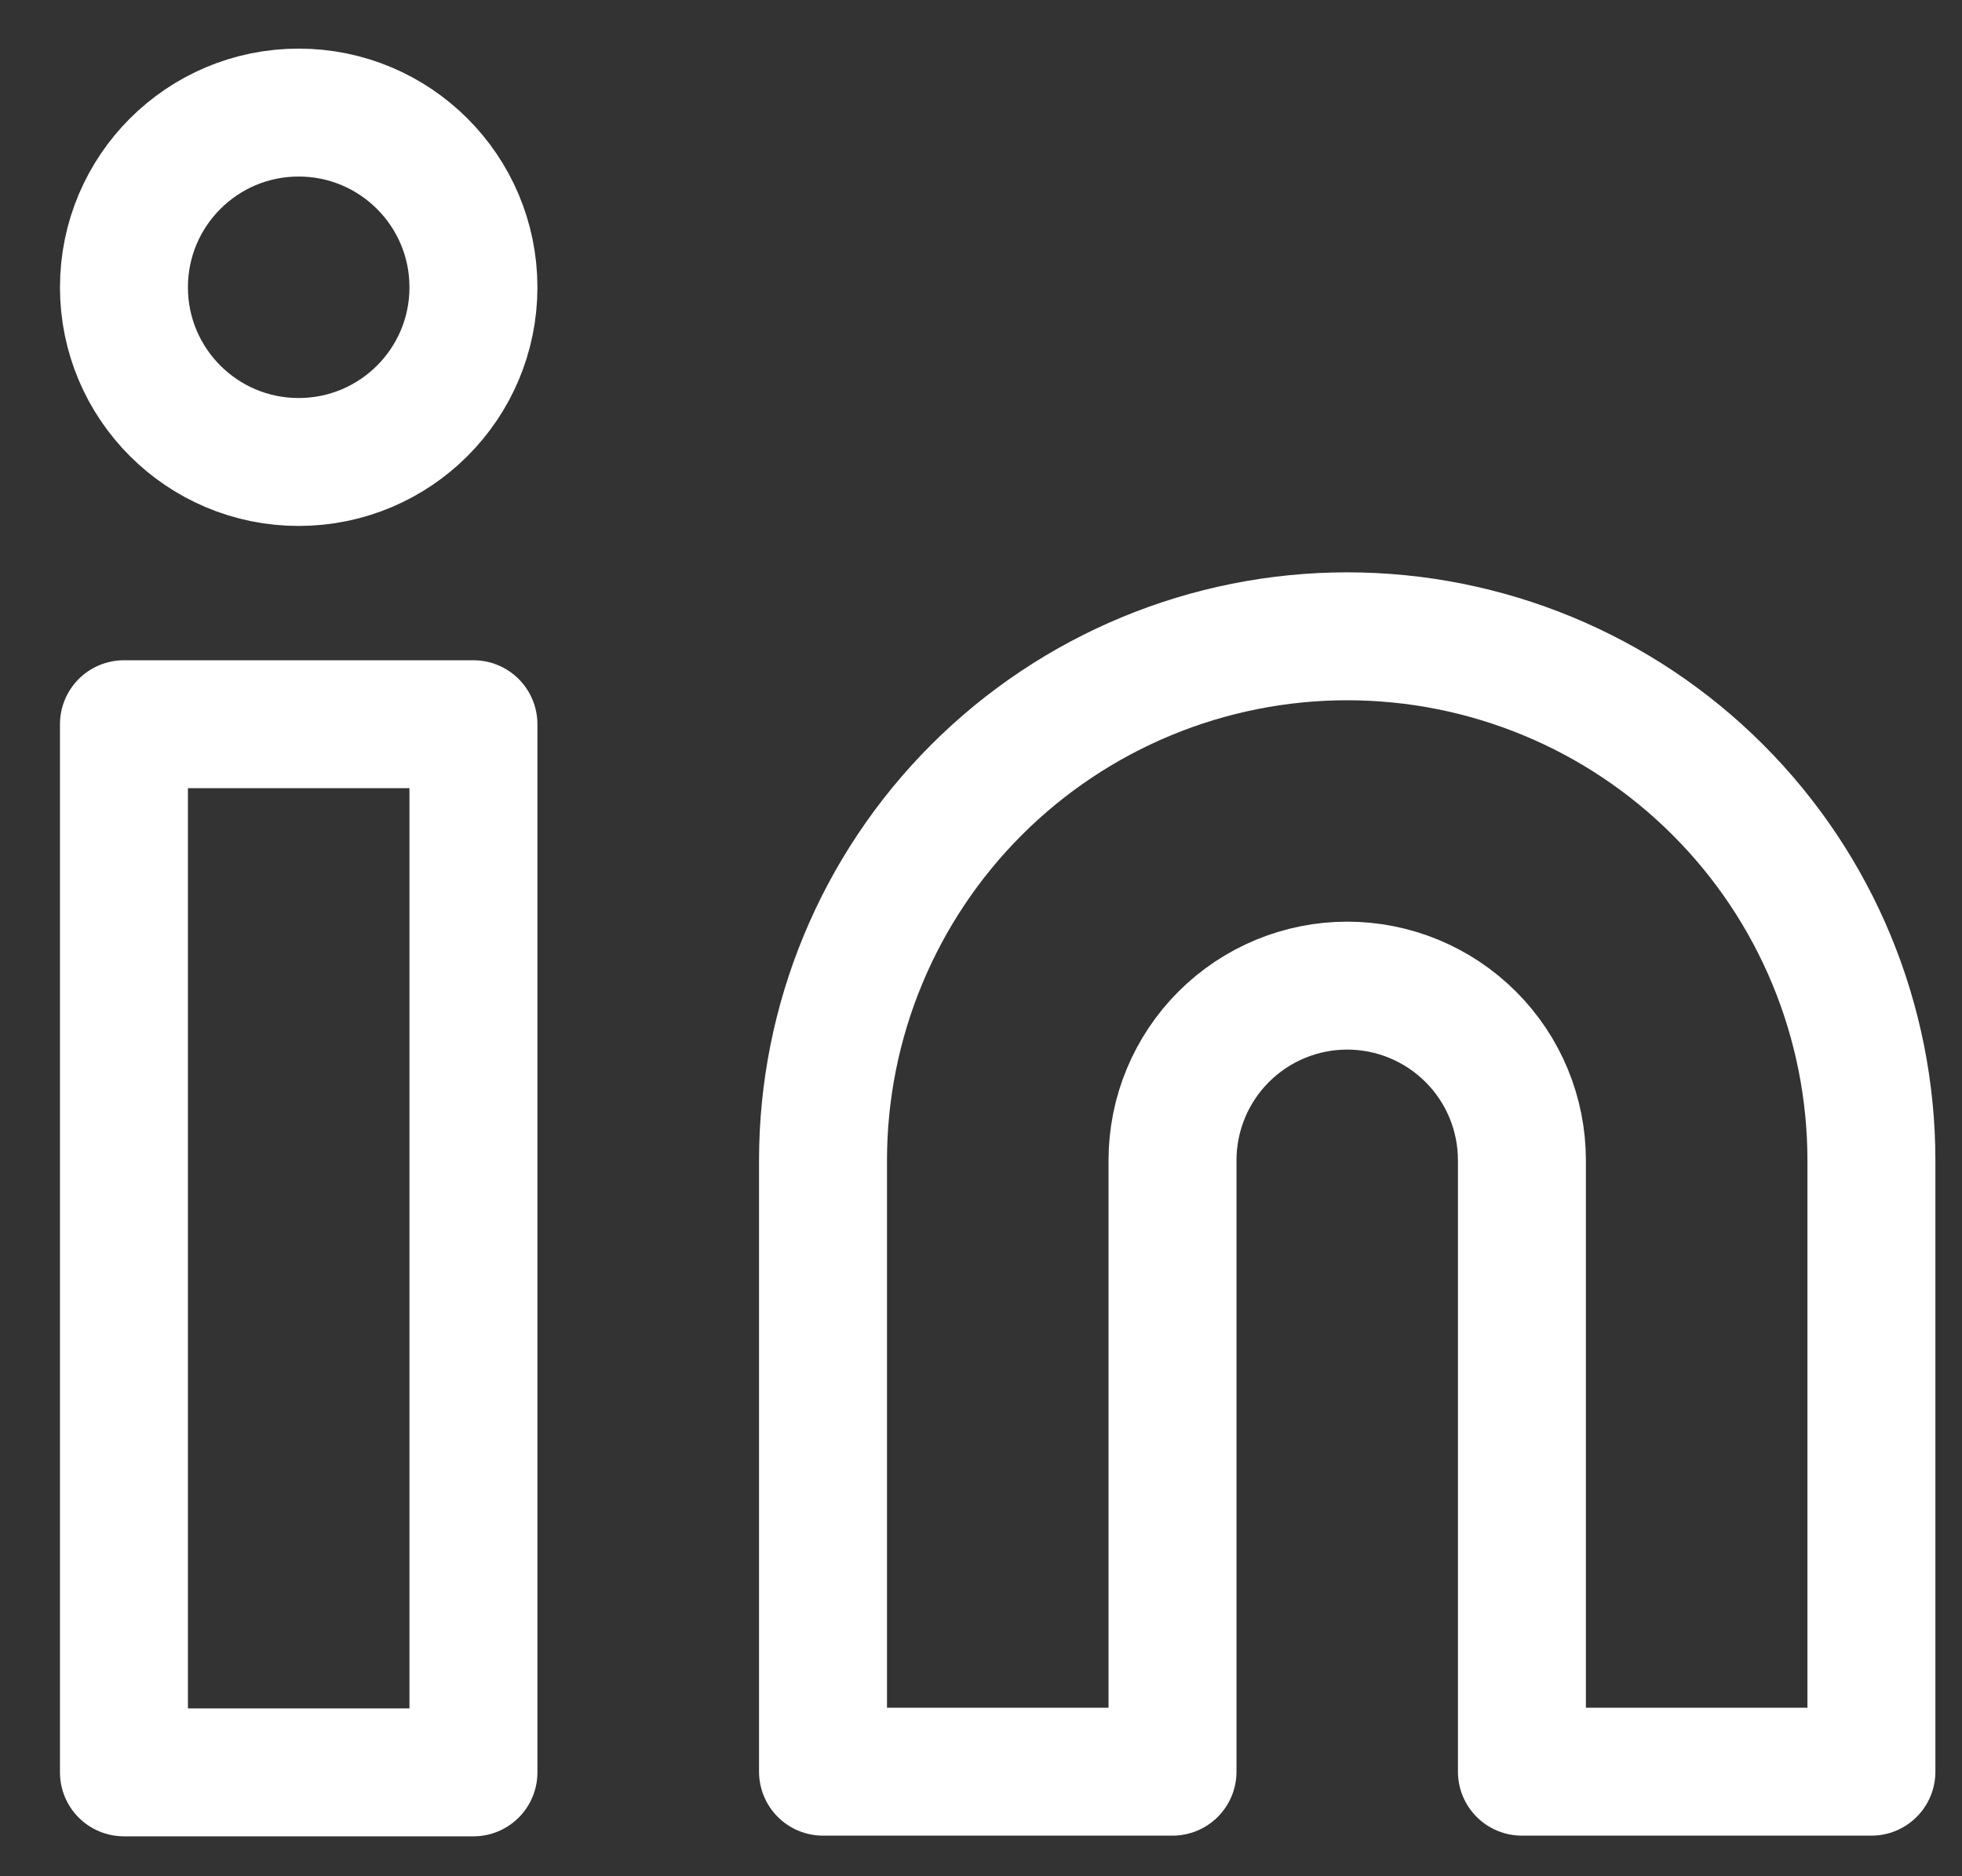
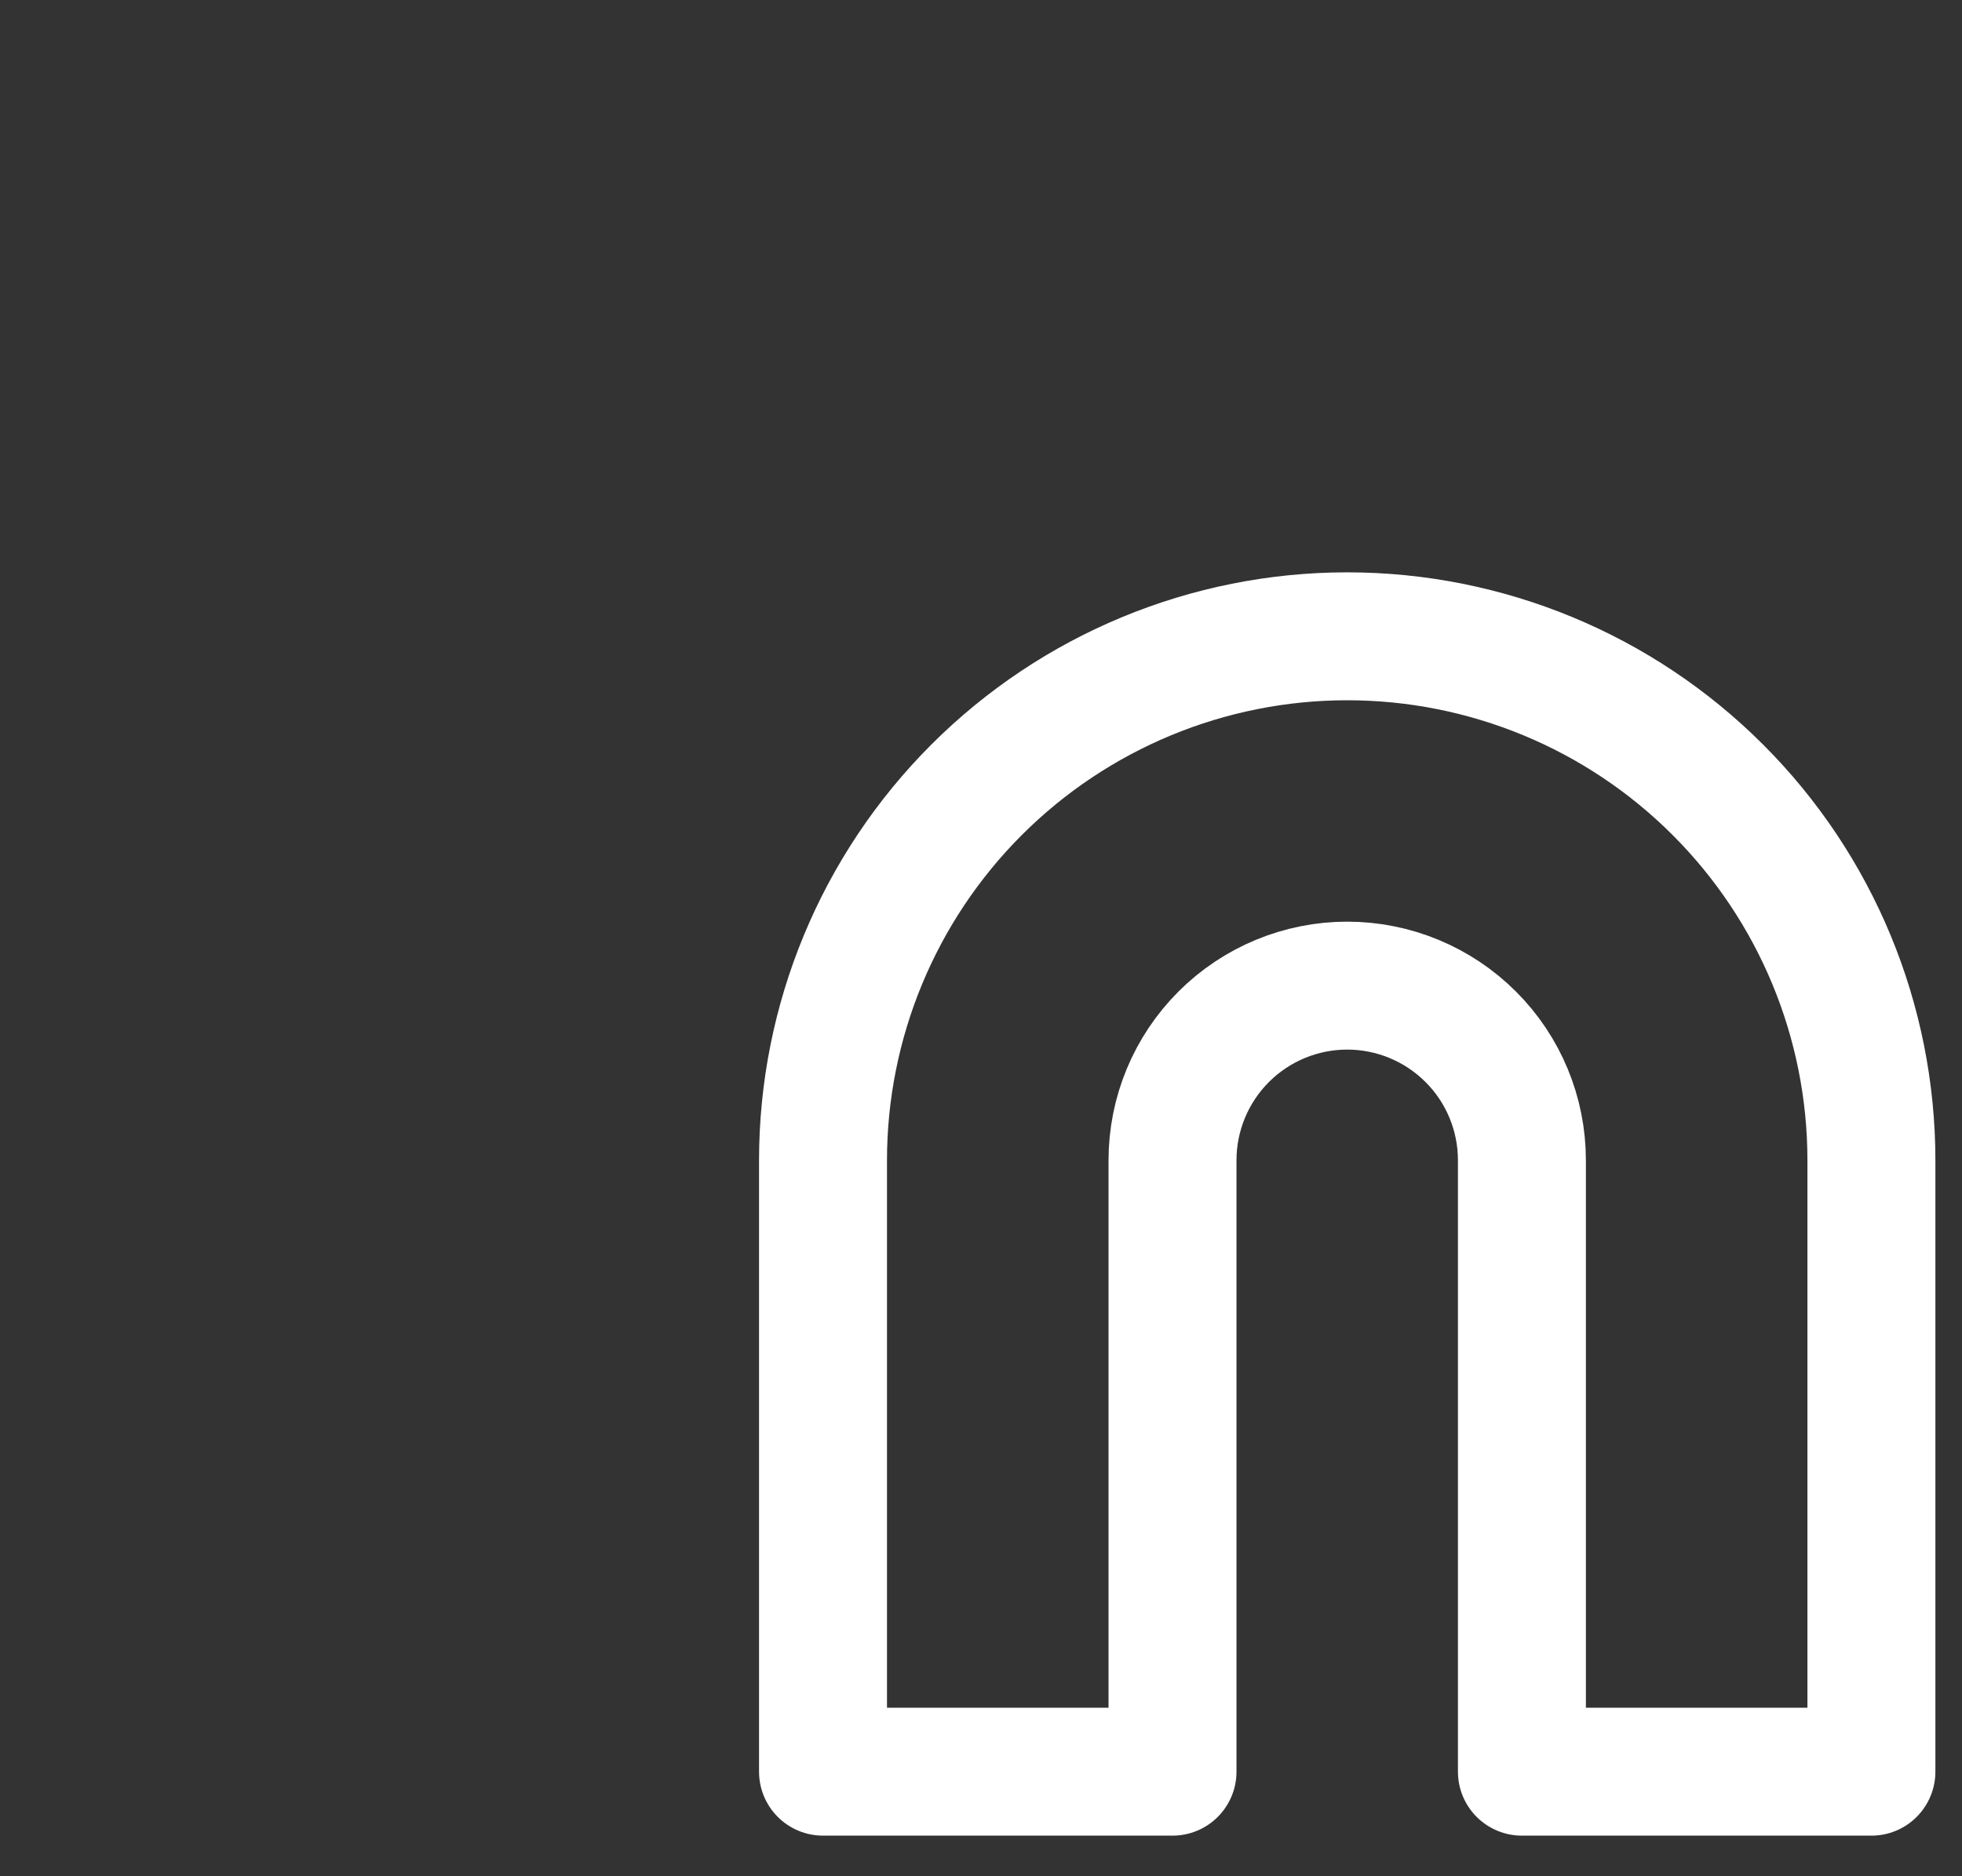
<svg xmlns="http://www.w3.org/2000/svg" width="23" height="22" viewBox="0 0 23 22" fill="none">
  <rect x="0" y="0" width="23" height="22" fill="#333333" stroke="none" />
  <path d="M15.793 7.461C17.423 7.461 18.986 8.108 20.138 9.261C21.291 10.413 21.938 11.976 21.938 13.606V20.774H17.841V13.606C17.841 13.062 17.626 12.541 17.241 12.157C16.857 11.773 16.336 11.557 15.793 11.557C15.25 11.557 14.729 11.773 14.345 12.157C13.961 12.541 13.745 13.062 13.745 13.606V20.774H9.648V13.606C9.648 11.976 10.296 10.413 11.448 9.261C12.601 8.108 14.164 7.461 15.793 7.461Z" stroke="white" stroke-width="1.5" stroke-linecap="round" stroke-linejoin="round" />
-   <path d="M5.55 8.492H1.453V20.782H5.55V8.492Z" stroke="white" stroke-width="1.5" stroke-linecap="round" stroke-linejoin="round" />
-   <path d="M3.501 5.417C4.633 5.417 5.55 4.5 5.55 3.369C5.55 2.237 4.633 1.32 3.501 1.32C2.37 1.32 1.453 2.237 1.453 3.369C1.453 4.5 2.37 5.417 3.501 5.417Z" stroke="white" stroke-width="1.5" stroke-linecap="round" stroke-linejoin="round" />
</svg>